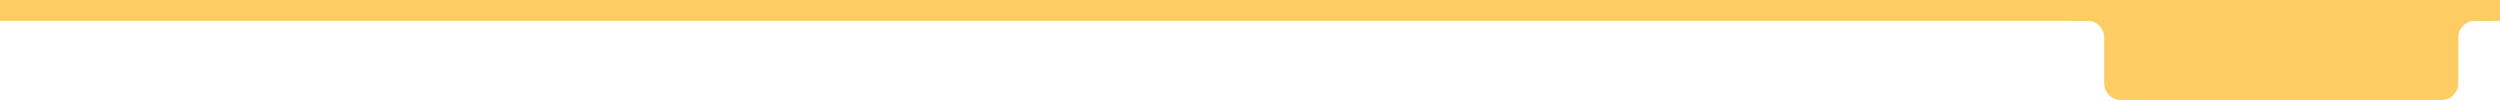
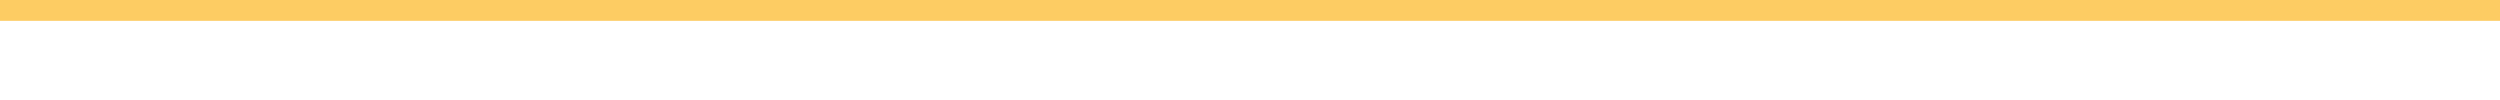
<svg xmlns="http://www.w3.org/2000/svg" width="1200" height="48" viewBox="0 0 1200 48" fill="none">
  <rect width="1200" height="10" fill="#FDCC63" />
-   <path fill-rule="evenodd" clip-rule="evenodd" d="M1200 5C1200 2.239 1197.76 0 1195 0H995C992.239 0 990 2.239 990 5V5C990 7.761 992.239 10 995 10H1002C1006.42 10 1010 13.582 1010 18V40C1010 44.418 1013.58 48 1018 48H1172C1176.42 48 1180 44.418 1180 40V18C1180 13.582 1183.58 10 1188 10H1195C1197.76 10 1200 7.761 1200 5V5Z" fill="#FDCC63" />
</svg>